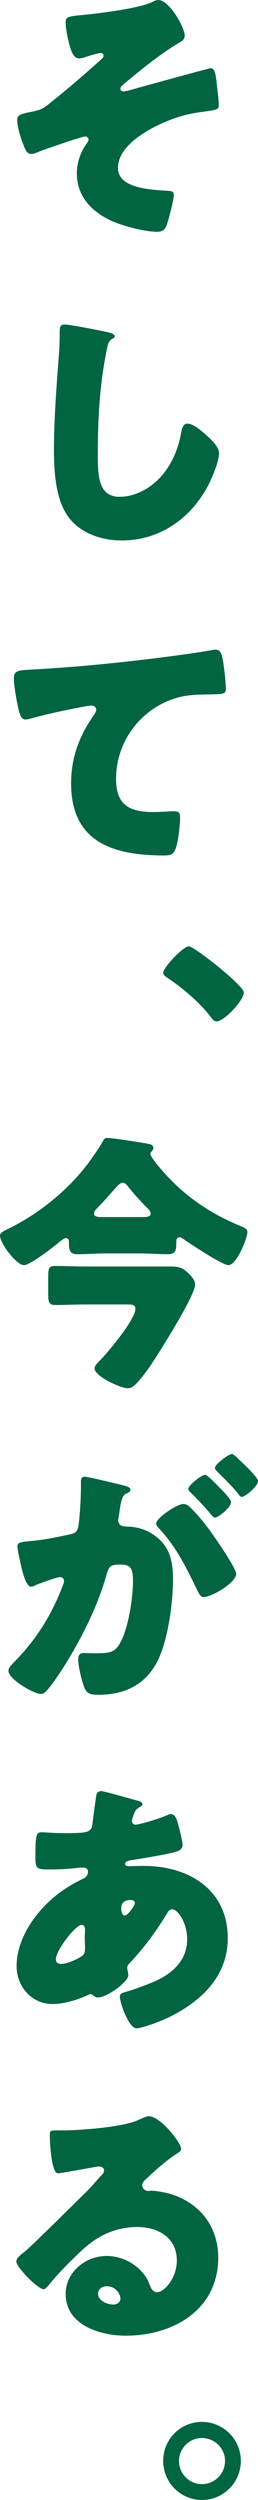
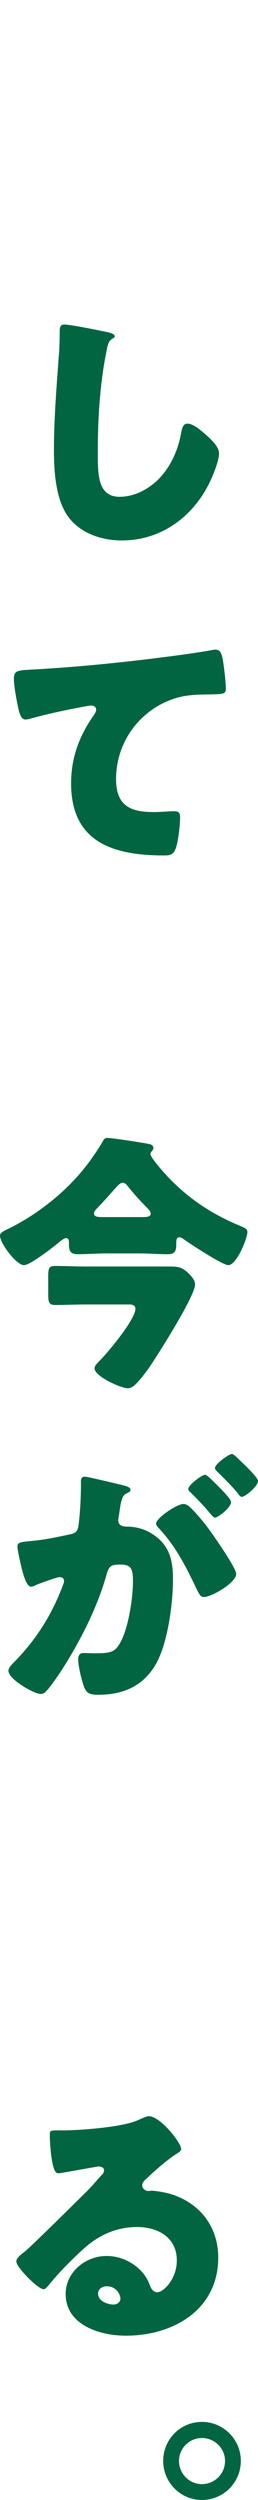
<svg xmlns="http://www.w3.org/2000/svg" viewBox="0 0 41.674 403">
  <g fill="#006540">
-     <path d="m29.836 5.721c0 .616-.439.924-.924 1.188-2.068 1.188-4.841 3.3-6.732 4.841-.396.308-2.377 1.936-2.597 2.2-.088.088-.132.22-.132.352 0 .308.264.44.527.44.309 0 1.364-.308 1.673-.396 1.232-.352 12.102-3.344 12.365-3.344.704 0 .837.836 1.101 3.477.088.704.22 1.76.22 2.42 0 .792-.132.792-3.345 1.232-2.904.396-6.513 1.76-9.329 3.697-1.716 1.188-3.608 2.992-3.608 5.237 0 3.433 5.677 3.521 8.098 3.697.527.044.924.044.924.704 0 .66-.836 4.005-1.145 4.797-.308.836-.748 1.1-1.584 1.1-1.849 0-5.104-.836-6.821-1.54-3.433-1.408-6.116-3.961-6.116-7.877 0-1.672.572-3.432 1.584-4.797.176-.264.308-.44.308-.66 0-.264-.264-.484-.527-.484-.616 0-6.514 2.068-7.438 2.42-.396.176-.88.396-1.276.396-.748 0-1.012-.748-1.452-1.936-.352-.924-.836-2.552-.836-3.521 0-.88.66-1.012 2.42-1.364 1.585-.308 1.937-.616 3.125-1.584 2.772-2.2 5.413-4.489 8.053-6.865.177-.132.353-.308.353-.572s-.221-.44-.484-.44c-.22 0-1.496.352-1.893.484-.396.132-1.144.396-1.54.396-.968 0-1.32-1.232-1.584-2.156-.264-.968-.616-2.596-.616-3.609 0-.836.132-1.012 2.685-1.232 2.816-.264 9.065-1.056 11.222-2.068.352-.176.704-.352 1.056-.352 1.805 0 4.269 4.489 4.269 5.721z" />
    <path d="m17.559 53.593c.352.088.968.264.968.616 0 .176-.176.308-.308.352-.704.396-.792.924-1.012 2.024-1.101 5.413-1.408 10.958-1.408 16.458 0 3.476 0 7.041 3.52 7.041 2.772 0 5.413-1.628 7.086-3.741 1.452-1.804 2.42-4.136 2.816-6.381.176-.88.308-1.672 1.056-1.672.968 0 2.288 1.188 2.992 1.804.792.704 2.112 1.892 2.112 2.992 0 1.32-1.231 4.225-1.892 5.413-2.816 5.193-7.789 8.625-13.818 8.625-3.124 0-6.469-1.056-8.493-3.609-2.2-2.816-2.465-7.481-2.465-11.002 0-5.061.44-10.474.793-15.226.088-.924.132-2.42.132-3.433 0-.968 0-1.54.748-1.54 1.012 0 5.765.968 7.173 1.276z" />
    <path d="m2.948 114.138c-.264-1.188-.704-3.564-.704-4.709 0-1.364.616-1.364 2.948-1.496 6.47-.352 12.895-.968 19.363-1.76 3.168-.396 6.688-.836 9.857-1.408.132-.044.264-.044.396-.044.793 0 1.013.748 1.145 1.452.22 1.144.528 3.74.528 4.885 0 .836-.528.836-2.332.88-2.333.044-4.093 0-6.337.792-5.413 1.936-9.065 7.041-9.065 12.85 0 4.181 2.156 5.325 6.028 5.325 1.145 0 2.553-.132 3.213-.132.792 0 1.1.132 1.1.968 0 1.276-.308 4.093-.748 5.149-.396.924-.924 1.012-1.848 1.012-8.186 0-15.007-2.112-15.007-11.618 0-4.093 1.276-7.569 3.608-10.914.177-.264.44-.616.44-.968 0-.396-.308-.66-.792-.66-.44 0-1.716.264-2.376.396-2.333.44-5.325 1.1-7.613 1.76-.176.044-.484.088-.66.088-.748 0-1.013-1.232-1.145-1.848z" />
-     <path d="m39.386 159.986c0 1.276-3.169 4.665-4.4 4.665-.44 0-.704-.396-.969-.748-1.848-2.376-4.444-4.577-6.997-6.293-.264-.176-.66-.484-.66-.792 0-.836 3.213-4.269 4.137-4.269.881 0 8.89 6.337 8.89 7.437z" />
    <path d="m17.207 202.051c-1.541 0-3.125.132-4.665.132-1.408 0-1.408-.792-1.408-2.024 0-.308-.132-.572-.484-.572-.352 0-1.1.66-1.364.88-.924.748-4.444 3.477-5.412 3.477-1.232 0-3.873-3.521-3.873-4.753 0-.44.484-.704 1.32-1.1 4.621-2.244 9.153-5.809 12.365-9.857.837-1.012 2.289-3.124 2.905-4.225.22-.396.308-.572.792-.572.704 0 5.324.704 6.645.968.484.088.748.308.748.66 0 .396-.483.616-.483.968 0 .528 2.067 2.86 2.552 3.388 3.433 3.697 7.262 6.249 11.926 8.185.836.352 1.188.528 1.188 1.012 0 .968-1.717 5.325-3.081 5.325-.924 0-6.028-3.344-7.085-4.093-.308-.22-.571-.396-.836-.396-.439 0-.483.484-.483.836 0 1.1 0 1.892-1.364 1.892-1.585 0-3.125-.132-4.709-.132h-5.192zm10.253 2.112c1.364 0 1.98.132 2.992 1.1.484.484 1.057 1.1 1.057 1.804 0 1.804-5.633 10.693-6.909 12.63-.616.968-1.98 2.816-2.772 3.521-.396.352-.704.572-1.232.572-1.012 0-5.324-1.892-5.324-3.213 0-.396.396-.792.748-1.144 1.54-1.54 5.853-6.777 5.853-8.449 0-.616-.528-.704-1.145-.704h-6.864c-1.629 0-3.301.088-4.973.088-.969 0-1.101-.44-1.101-1.716v-2.86c0-1.276.088-1.716 1.101-1.716 1.672 0 3.344.088 4.973.088h13.598zm-4.488-7.965c.748 0 1.364-.044 1.364-.572 0-.396-.44-.792-.837-1.188-1.012-1.012-1.936-2.068-2.816-3.168-.22-.264-.483-.616-.88-.616-.264 0-.528.22-.924.616-.88.968-2.156 2.464-3.257 3.564-.264.264-.439.528-.439.792 0 .528.66.572 1.319.572h6.47z" />
    <path d="m13.07 238.878c0-.44.088-.836.615-.836.44 0 5.413 1.188 6.249 1.408.353.088 1.145.264 1.145.704 0 .308-.308.44-.704.616-.704.352-.88 1.54-1.057 2.772l-.088.616c-.044.264-.132.748-.132.88 0 1.012.925 1.056 1.496 1.056.969 0 2.465.264 3.653.968 3.124 1.804 3.696 4.401 3.696 7.525 0 3.873-.836 10.297-2.772 13.686-2.024 3.521-5.281 4.929-9.285 4.929-1.276 0-1.893-.176-2.289-1.232-.396-1.012-.968-3.388-.968-4.445 0-.572.176-1.056.836-1.056.616 0 1.232.044 1.849.044 2.596 0 3.301-.176 4.181-1.848 1.276-2.376 1.98-7.085 1.98-9.77 0-2.024-.309-2.684-2.024-2.684-1.452 0-1.849.176-2.244 1.628-1.453 5.149-3.961 10.122-6.777 14.654-.572.924-2.377 3.652-3.125 4.269-.22.22-.439.308-.748.308-1.012 0-5.192-2.332-5.192-3.741 0-.44.396-.88 1.101-1.584 3.388-3.476 5.896-7.437 7.656-12.102.089-.22.221-.528.221-.748 0-.44-.265-.66-.704-.66-.44 0-3.213 1.012-3.741 1.232-.264.132-.571.308-.88.308-.704 0-1.232-1.716-1.628-3.432-.264-1.144-.572-2.596-.572-3.037 0-.572.309-.704 1.628-.836 2.86-.264 4.005-.528 6.733-1.1 1.145-.22 1.408-.572 1.54-1.76.22-1.804.353-4.225.353-6.073v-.66zm17.91 4.357c1.32 1.364 2.42 2.728 3.564 4.401.66.924 3.608 5.237 3.608 6.073 0 1.452-4.004 3.741-5.236 3.741-.484 0-.704-.396-1.101-1.188-1.672-3.477-3.344-6.909-6.116-9.857-.221-.22-.484-.528-.484-.792 0-.924 3.389-3.168 4.4-3.168.572 0 .968.396 1.364.792zm4.312-3.609c1.145 1.144 2.024 2.112 2.024 2.508 0 .88-2.068 2.508-2.597 2.508-.176 0-.439-.264-.66-.528-.968-1.188-2.068-2.332-3.168-3.433-.264-.22-.484-.44-.484-.66 0-.616 2.2-2.288 2.729-2.288.309 0 1.364 1.1 2.156 1.892zm3.213-4.445c.616.572 3.168 2.948 3.168 3.565 0 .88-2.112 2.552-2.596 2.552-.265 0-.528-.352-.66-.572-.969-1.188-2.112-2.288-3.213-3.389-.176-.176-.484-.44-.484-.704 0-.616 2.245-2.244 2.729-2.244.309 0 .925.66 1.057.792z" />
-     <path d="m22.047 290.225c.528.132.969.308.969.616 0 .22-.309.396-.484.484-.528.352-.66.484-.88 1.056-.088.22-.353.924-.353 1.144 0 .352.265.616.616.616.44 0 3.389-.792 5.104-1.54.177-.088.396-.176.572-.176.528 0 .836.528 1.013 1.056.22.748.88 3.168.88 3.917 0 .836-.748 1.056-1.717 1.276-2.111.484-4.356.836-6.557 1.188-.352.044-1.012.22-1.012.572 0 .396.439.396.704.396.352 0 1.408-.044 2.288-.044 7.217 0 13.598 3.74 13.598 11.662 0 5.677-3.652 9.549-8.361 12.146-2.552 1.408-5.677 2.376-6.381 2.376-1.231 0-2.684-4.093-2.684-5.105 0-.528.439-.616.88-.748 1.144-.308 3.652-1.232 4.753-1.716 2.904-1.276 5.236-3.433 5.236-6.777 0-2.772-1.584-4.841-2.376-4.841-.44 0-.66.264-.925.748-1.672 2.772-3.784 5.633-6.028 7.965-.221.22-.353.396-.353.748 0 .264.176.748.176 1.188 0 1.012-3.388 3.565-4.928 3.565-.309 0-.484-.132-.705-.308-.176-.132-.264-.22-.483-.22-.132 0-.22.044-.309.088-1.672.792-3.96 1.496-5.809 1.496-3.389 0-5.809-2.816-5.809-6.117 0-4.401 3.036-8.713 6.337-11.354 1.408-1.144 2.86-1.98 4.488-2.772.396-.176.704-.572.704-1.056s-.308-.704-.792-.704c-.352 0-.792.044-1.145.088-1.319.132-2.64.22-4.004.22-2.421 0-2.553 0-2.553-2.2 0-3.609.221-3.785 1.013-3.785.924 0 1.979.132 3.212.132 4.4 0 4.841-.044 5.017-1.716.044-.44.572-4.357.616-4.489.088-.396.44-.572.792-.572.44 0 4.841 1.276 5.677 1.496zm-13.025 25.612c0 .528.352.748.836.748.924 0 2.729-.748 3.433-1.32.44-.352.44-.792.44-1.276 0-.528-.045-1.1-.045-1.628 0-.44.045-.836.045-1.232 0-.396-.089-.836-.572-.836-.925 0-4.137 4.093-4.137 5.545zm10.562-8.097c0 .308.132 1.056.572 1.056.483 0 1.628-1.628 1.628-2.024 0-.352-.352-.484-.66-.484-1.54 0-1.54 1.012-1.54 1.452z" />
    <path d="m29.265 346.415c0 .264-.265.484-.484.616-1.849 1.144-3.829 2.948-5.413 4.445-.22.22-.396.484-.396.792 0 .528.483.924 1.012.924.132 0 .309-.044.484-.044.66 0 2.2.264 3.08.528 4.753 1.452 7.701 5.281 7.701 10.254 0 8.405-7.261 12.586-14.918 12.586-4.137 0-9.726-1.672-9.726-6.733 0-3.521 3.213-6.117 6.602-6.117 2.288 0 4.488 1.056 5.94 2.816.66.836.792 1.276 1.188 2.2.176.44.571.836 1.056.836 1.057 0 3.169-2.2 3.169-5.105 0-3.741-3.037-5.413-6.426-5.413-3.212 0-6.072 1.232-8.493 3.388-1.584 1.408-4.092 3.917-5.412 5.545-.616.792-.969 1.1-1.145 1.1-1.012 0-4.444-3.609-4.444-4.445 0-.528.439-.924 1.364-1.628 1.1-.88 8.405-8.141 9.945-9.637.836-.836 1.496-1.628 2.244-2.464.308-.308.616-.572.616-1.012 0-.528-.704-.616-.88-.616-.132 0-4.929.88-6.073 1.056-.176.044-.352.044-.528.044-1.012 0-1.276-4.973-1.276-5.809v-.44c0-.66.133-.66 1.408-.66h1.013c2.86-.044 9.153-.528 11.661-1.584 1.101-.484 1.585-.704 1.893-.704 1.893 0 5.237 4.313 5.237 5.281zm-12.014 22.135c-.704 0-1.408.396-1.408 1.188 0 1.188 1.496 1.76 2.508 1.76.572 0 1.101-.396 1.101-.968 0-.616-.66-1.98-2.2-1.98z" />
    <path d="m38.901 396.707c0 3.476-2.816 6.293-6.293 6.293-3.433 0-6.249-2.816-6.249-6.293s2.772-6.293 6.249-6.293 6.293 2.816 6.293 6.293zm-9.989 0c0 2.068 1.672 3.741 3.696 3.741 2.068 0 3.741-1.672 3.741-3.741 0-2.024-1.673-3.697-3.741-3.697-2.024 0-3.696 1.672-3.696 3.697z" />
  </g>
</svg>